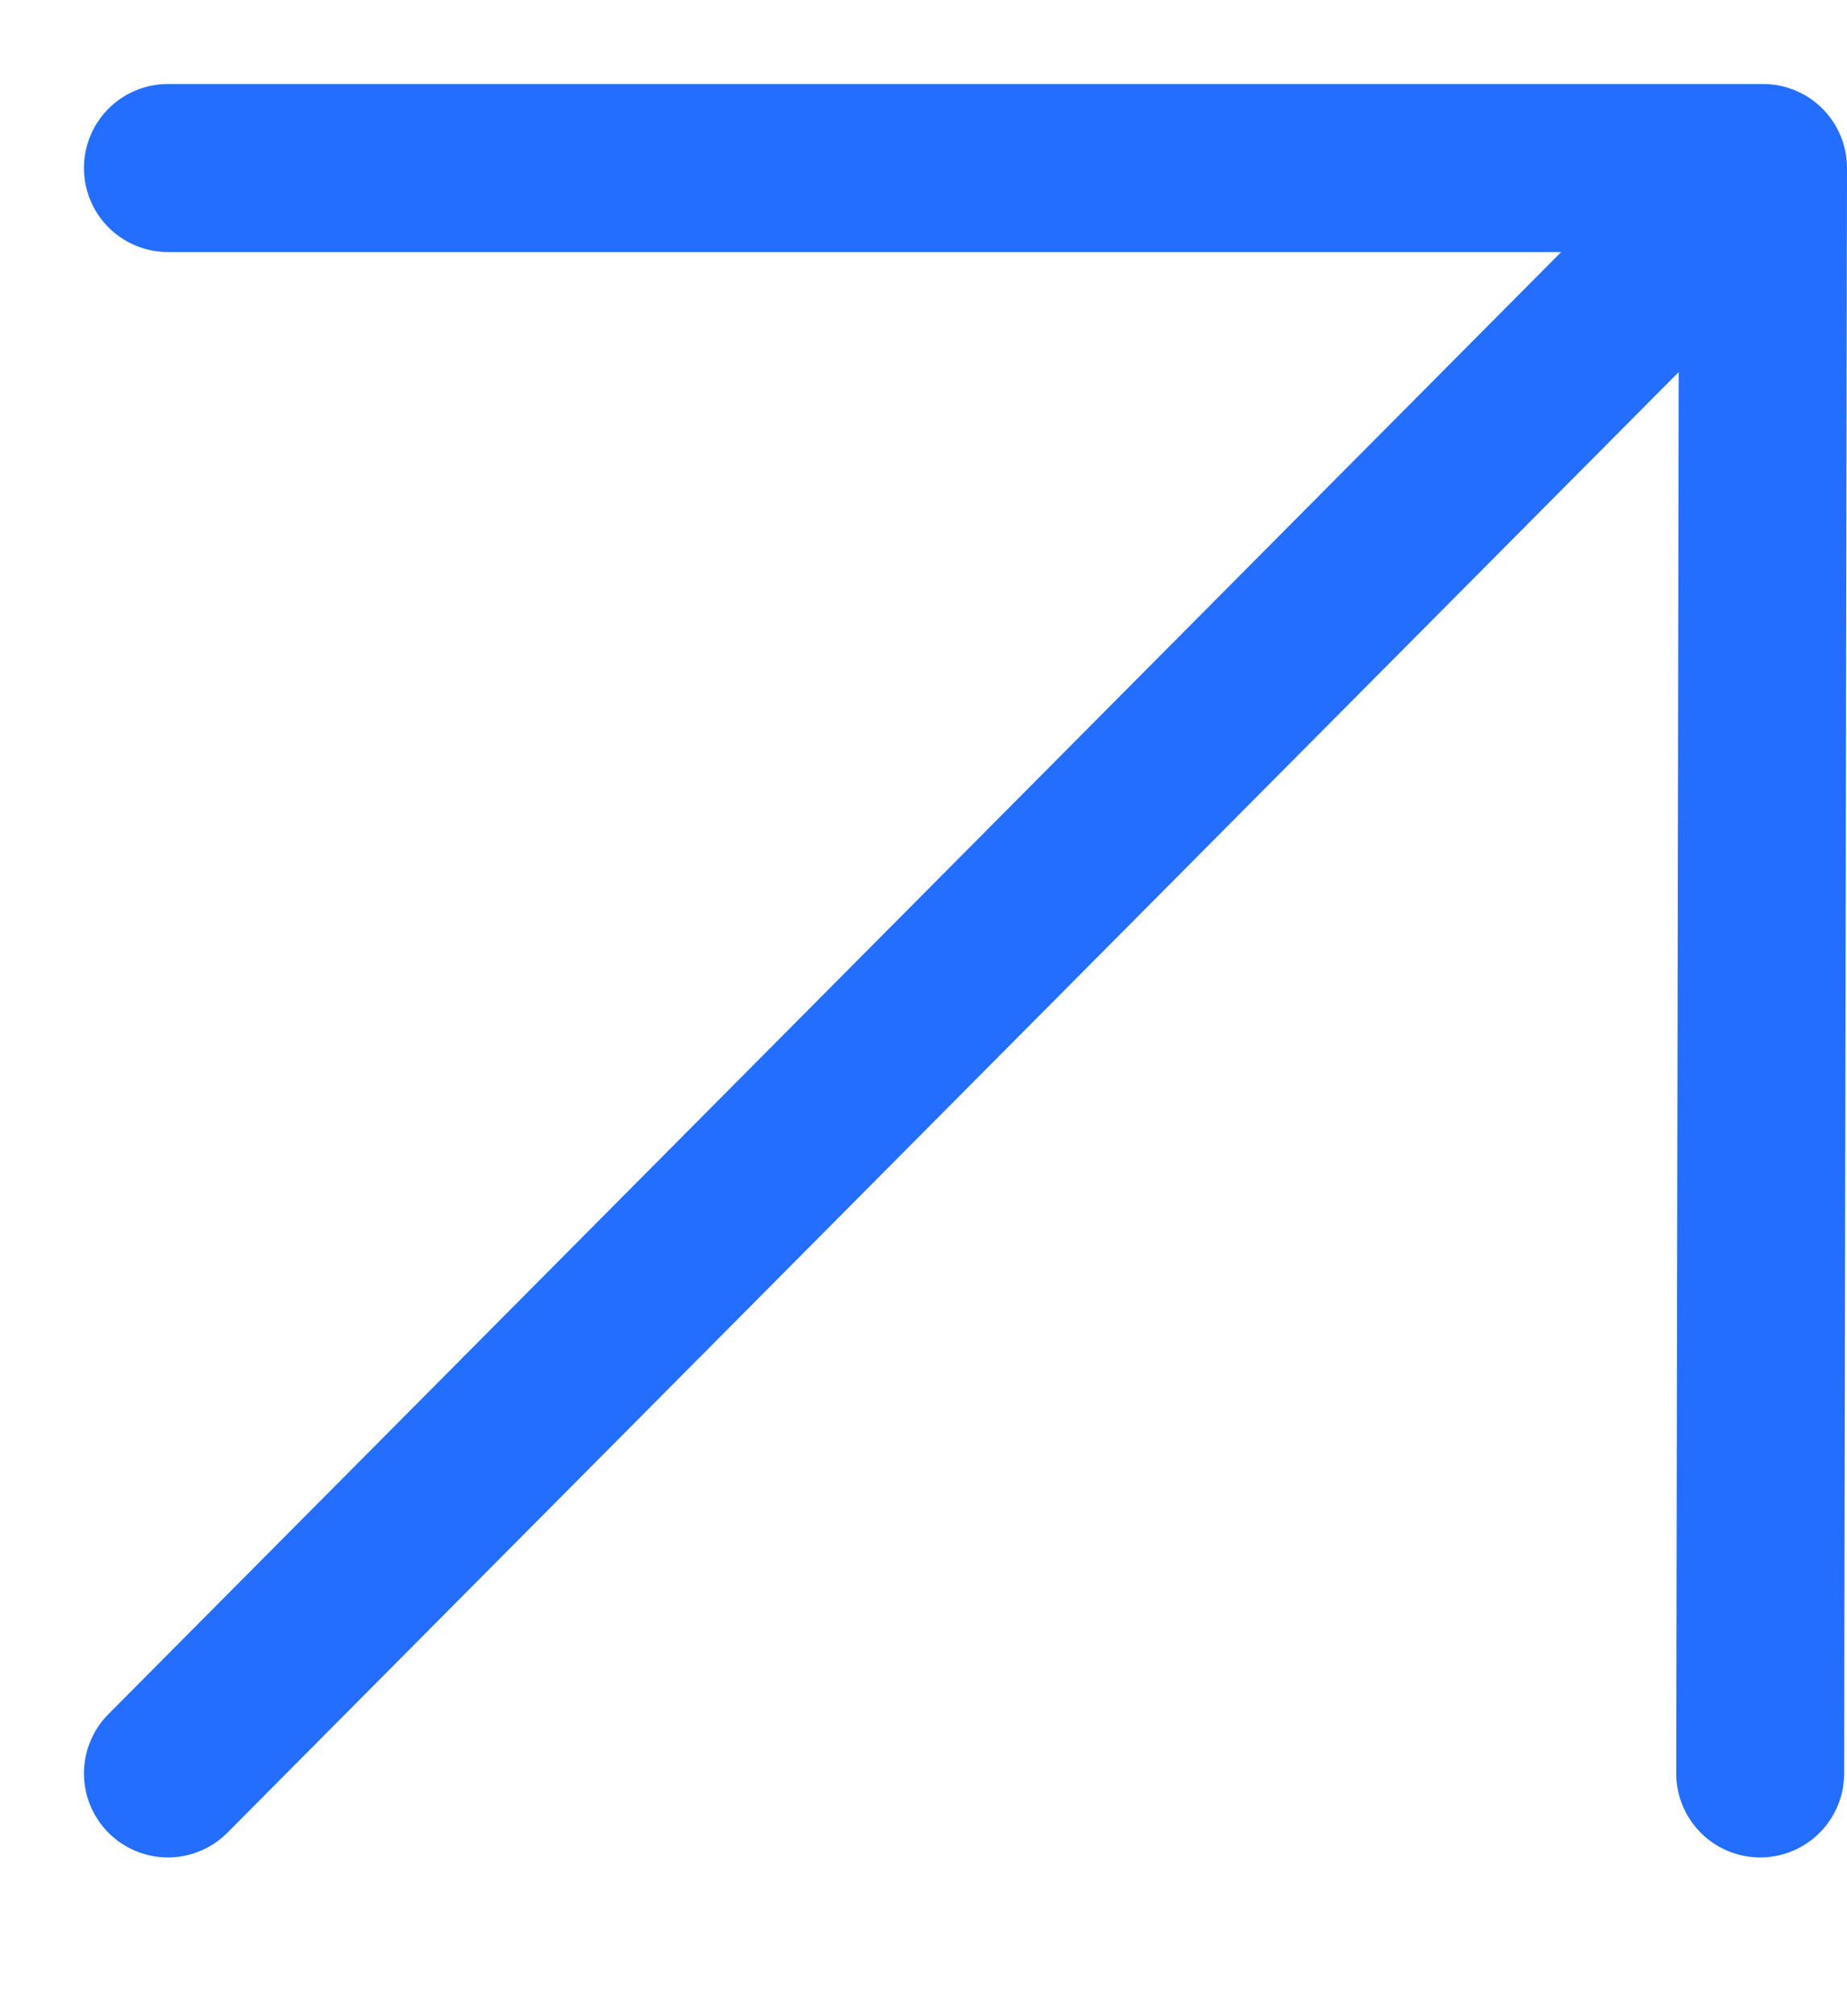
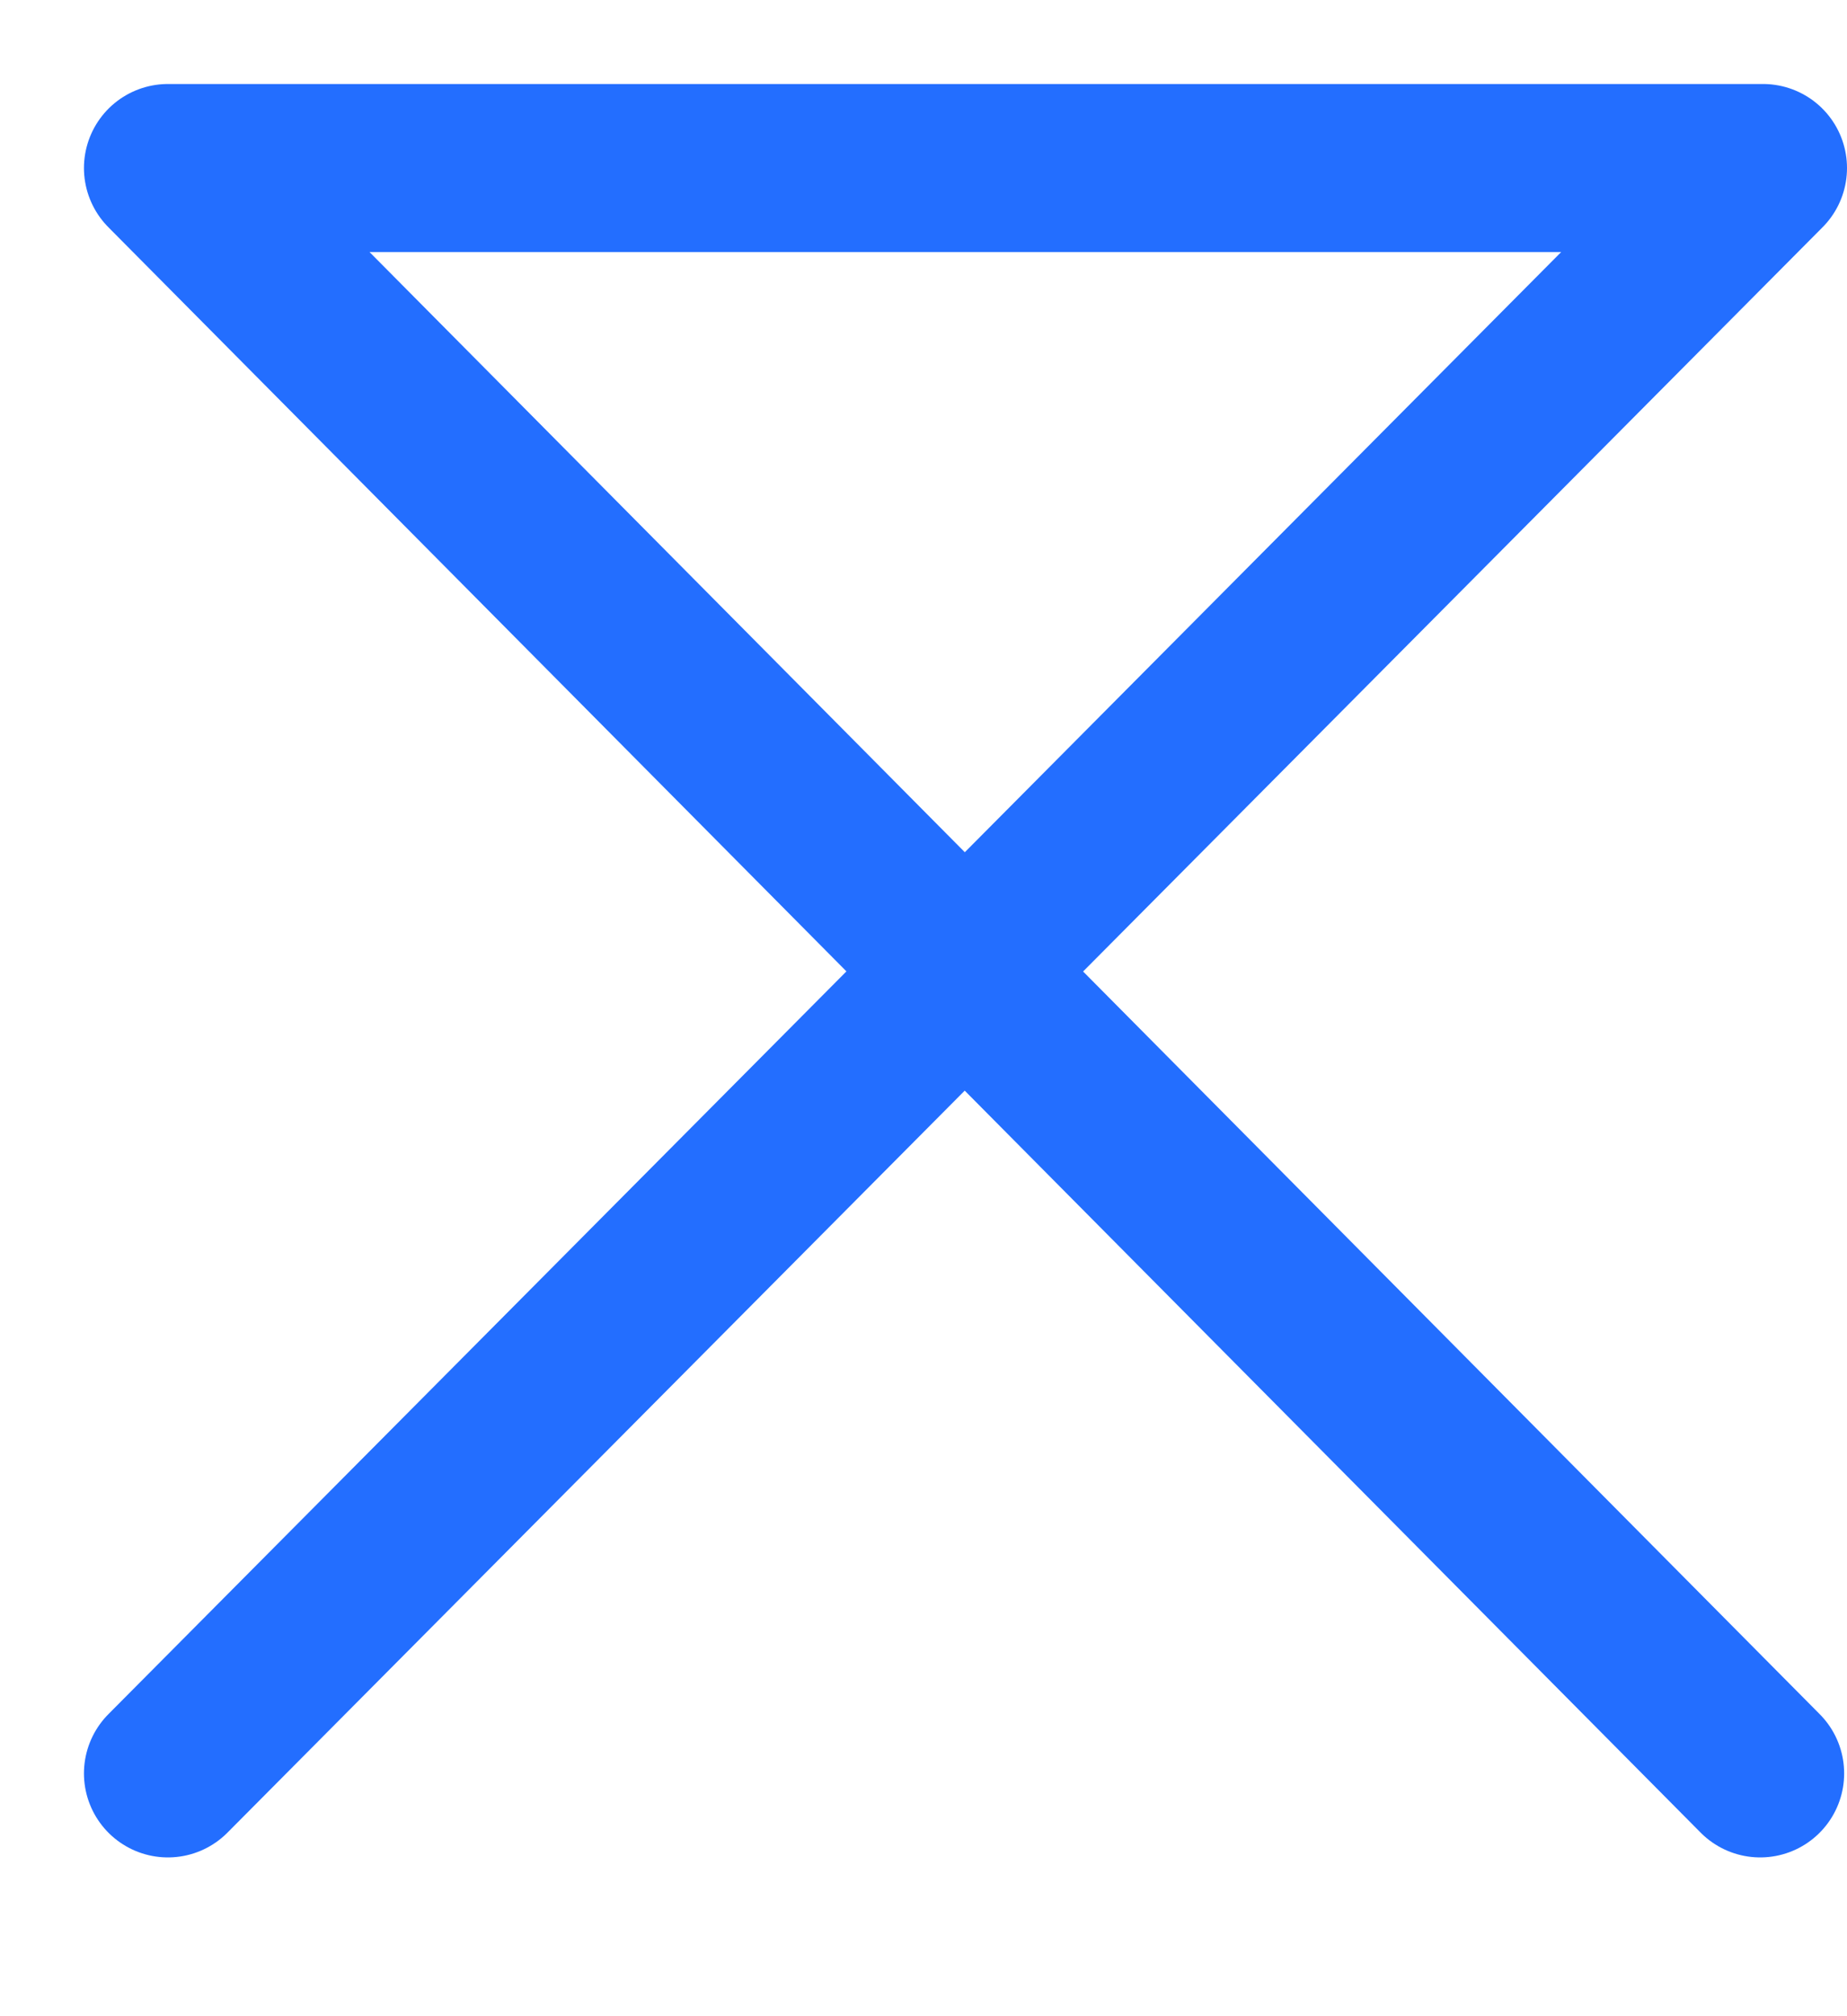
<svg xmlns="http://www.w3.org/2000/svg" width="11" height="12" viewBox="0 0 11 12" fill="none">
-   <path d="M1 10.555L10.5 1M10.5 1H1M10.5 1L10.483 10.555" stroke="#236EFF" stroke-linecap="round" stroke-linejoin="round" />
+   <path d="M1 10.555L10.5 1M10.5 1H1L10.483 10.555" stroke="#236EFF" stroke-linecap="round" stroke-linejoin="round" />
</svg>